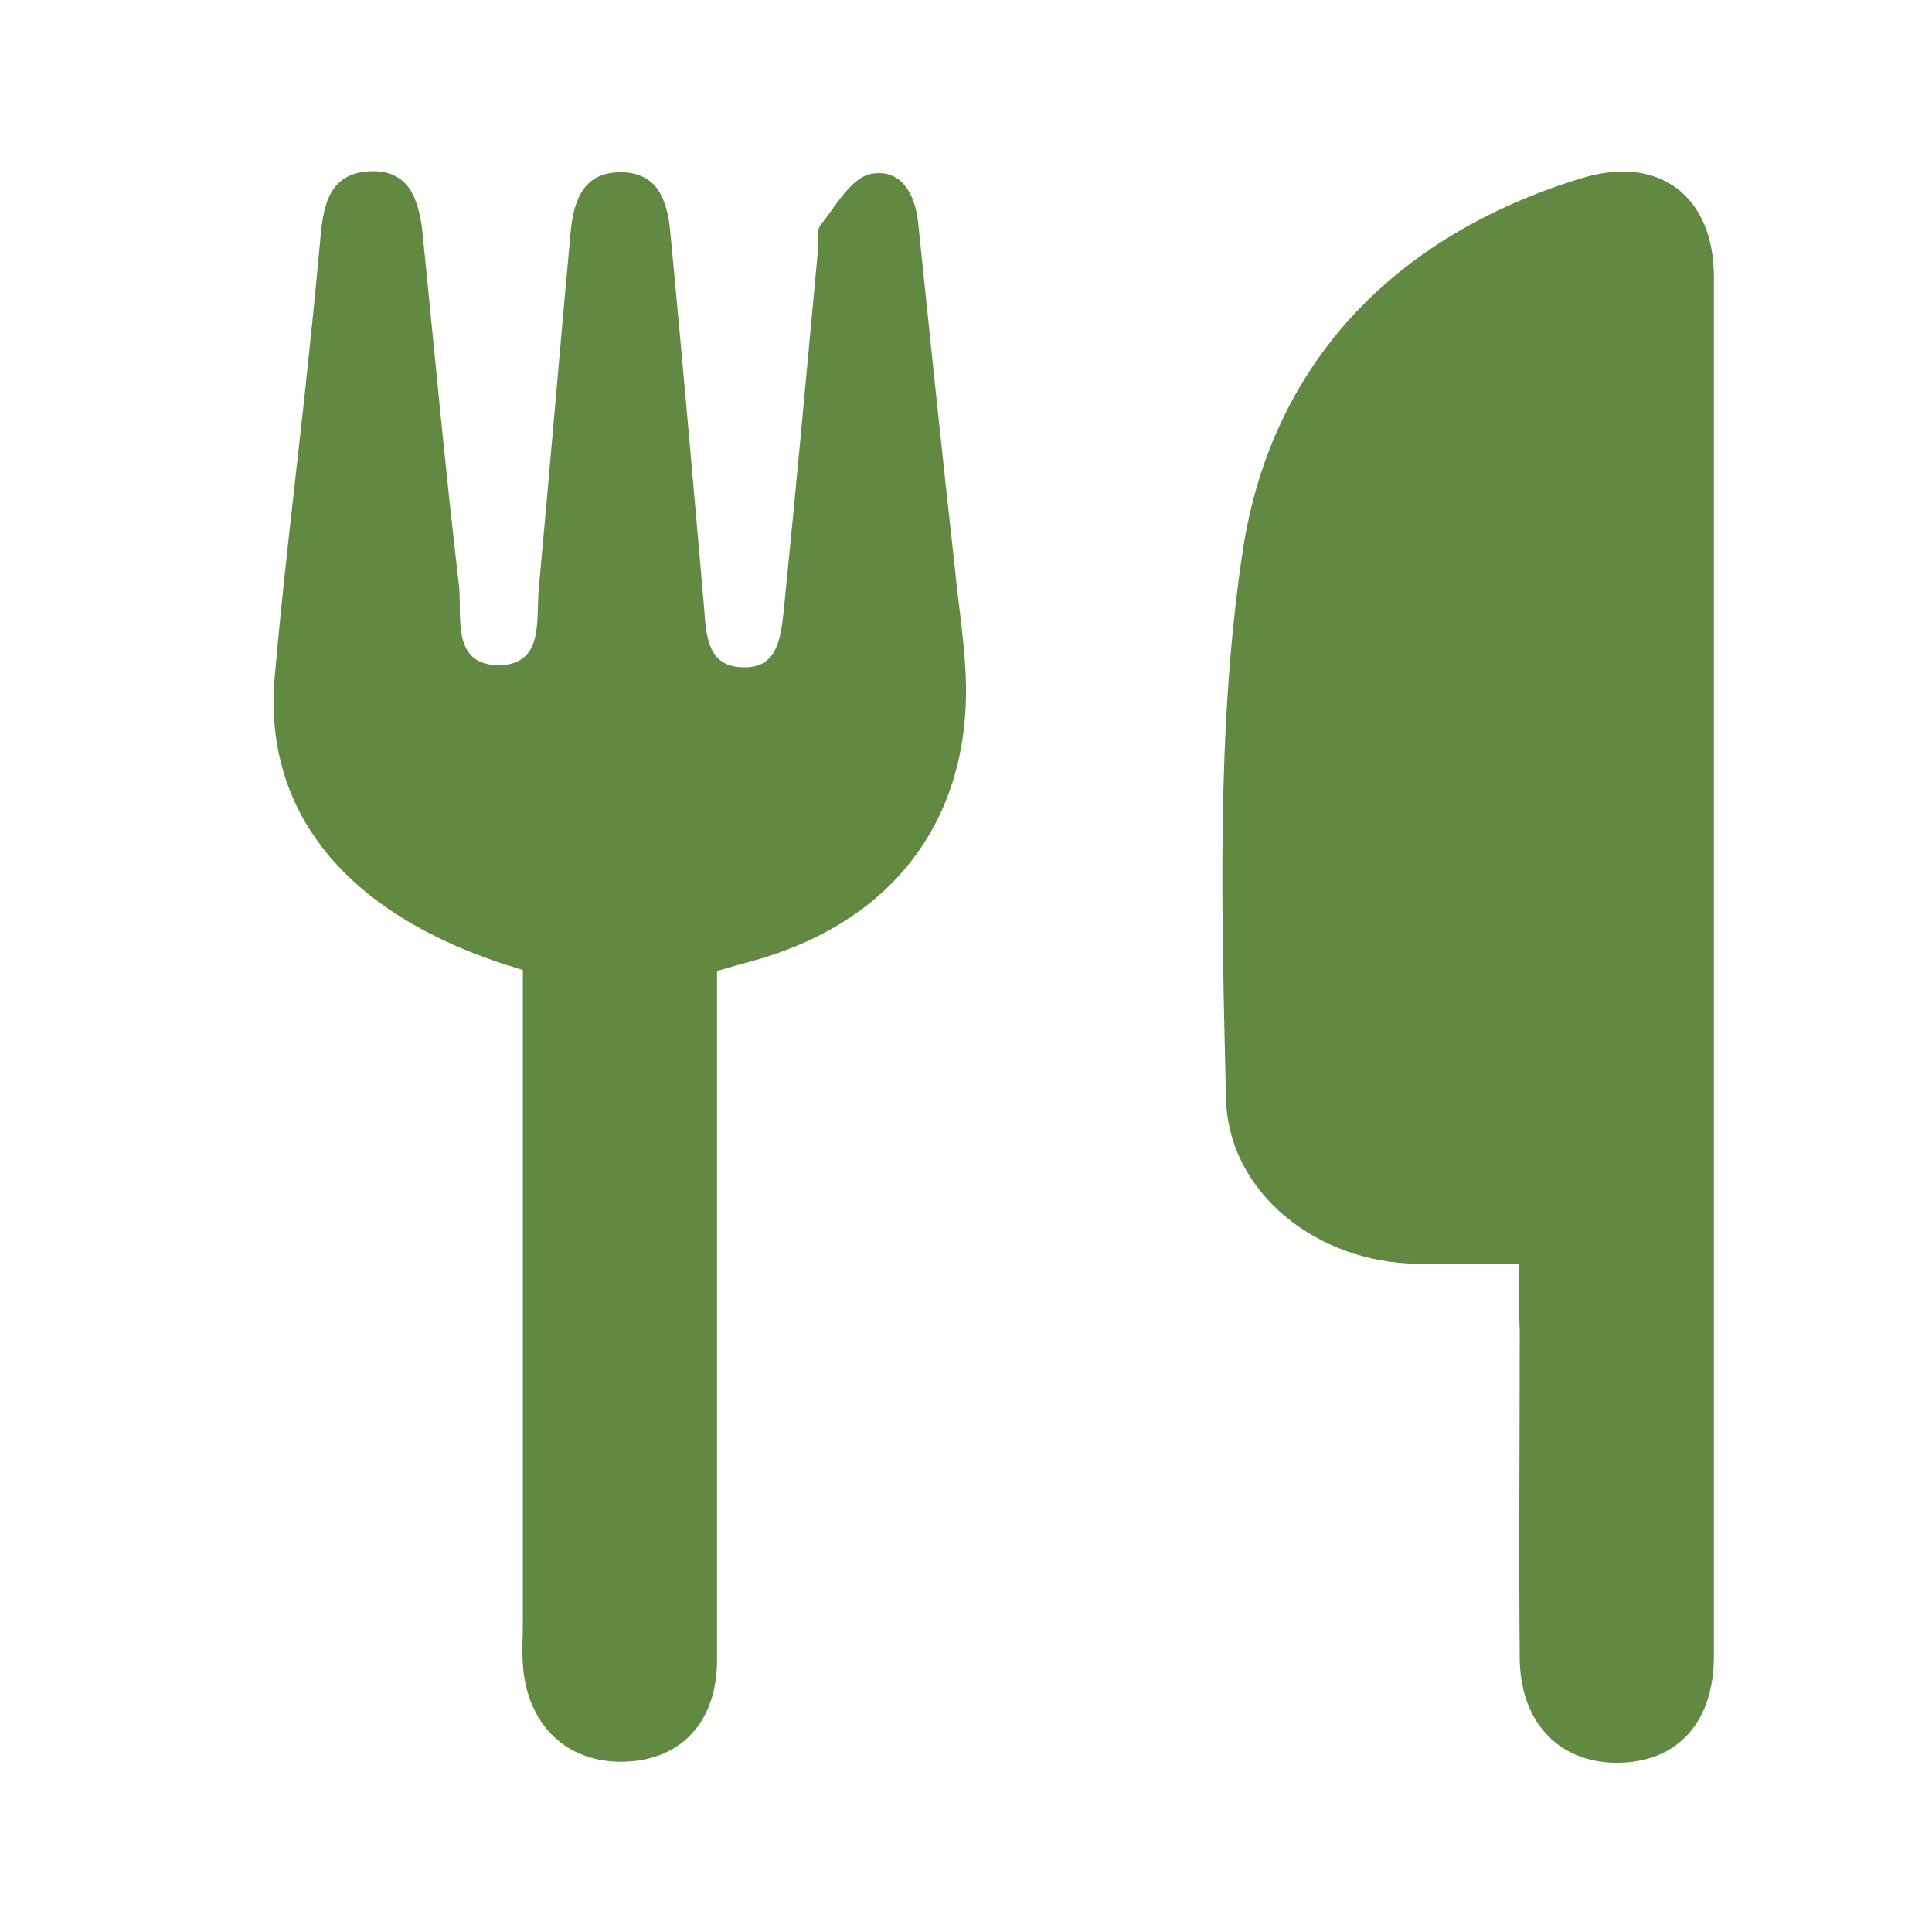
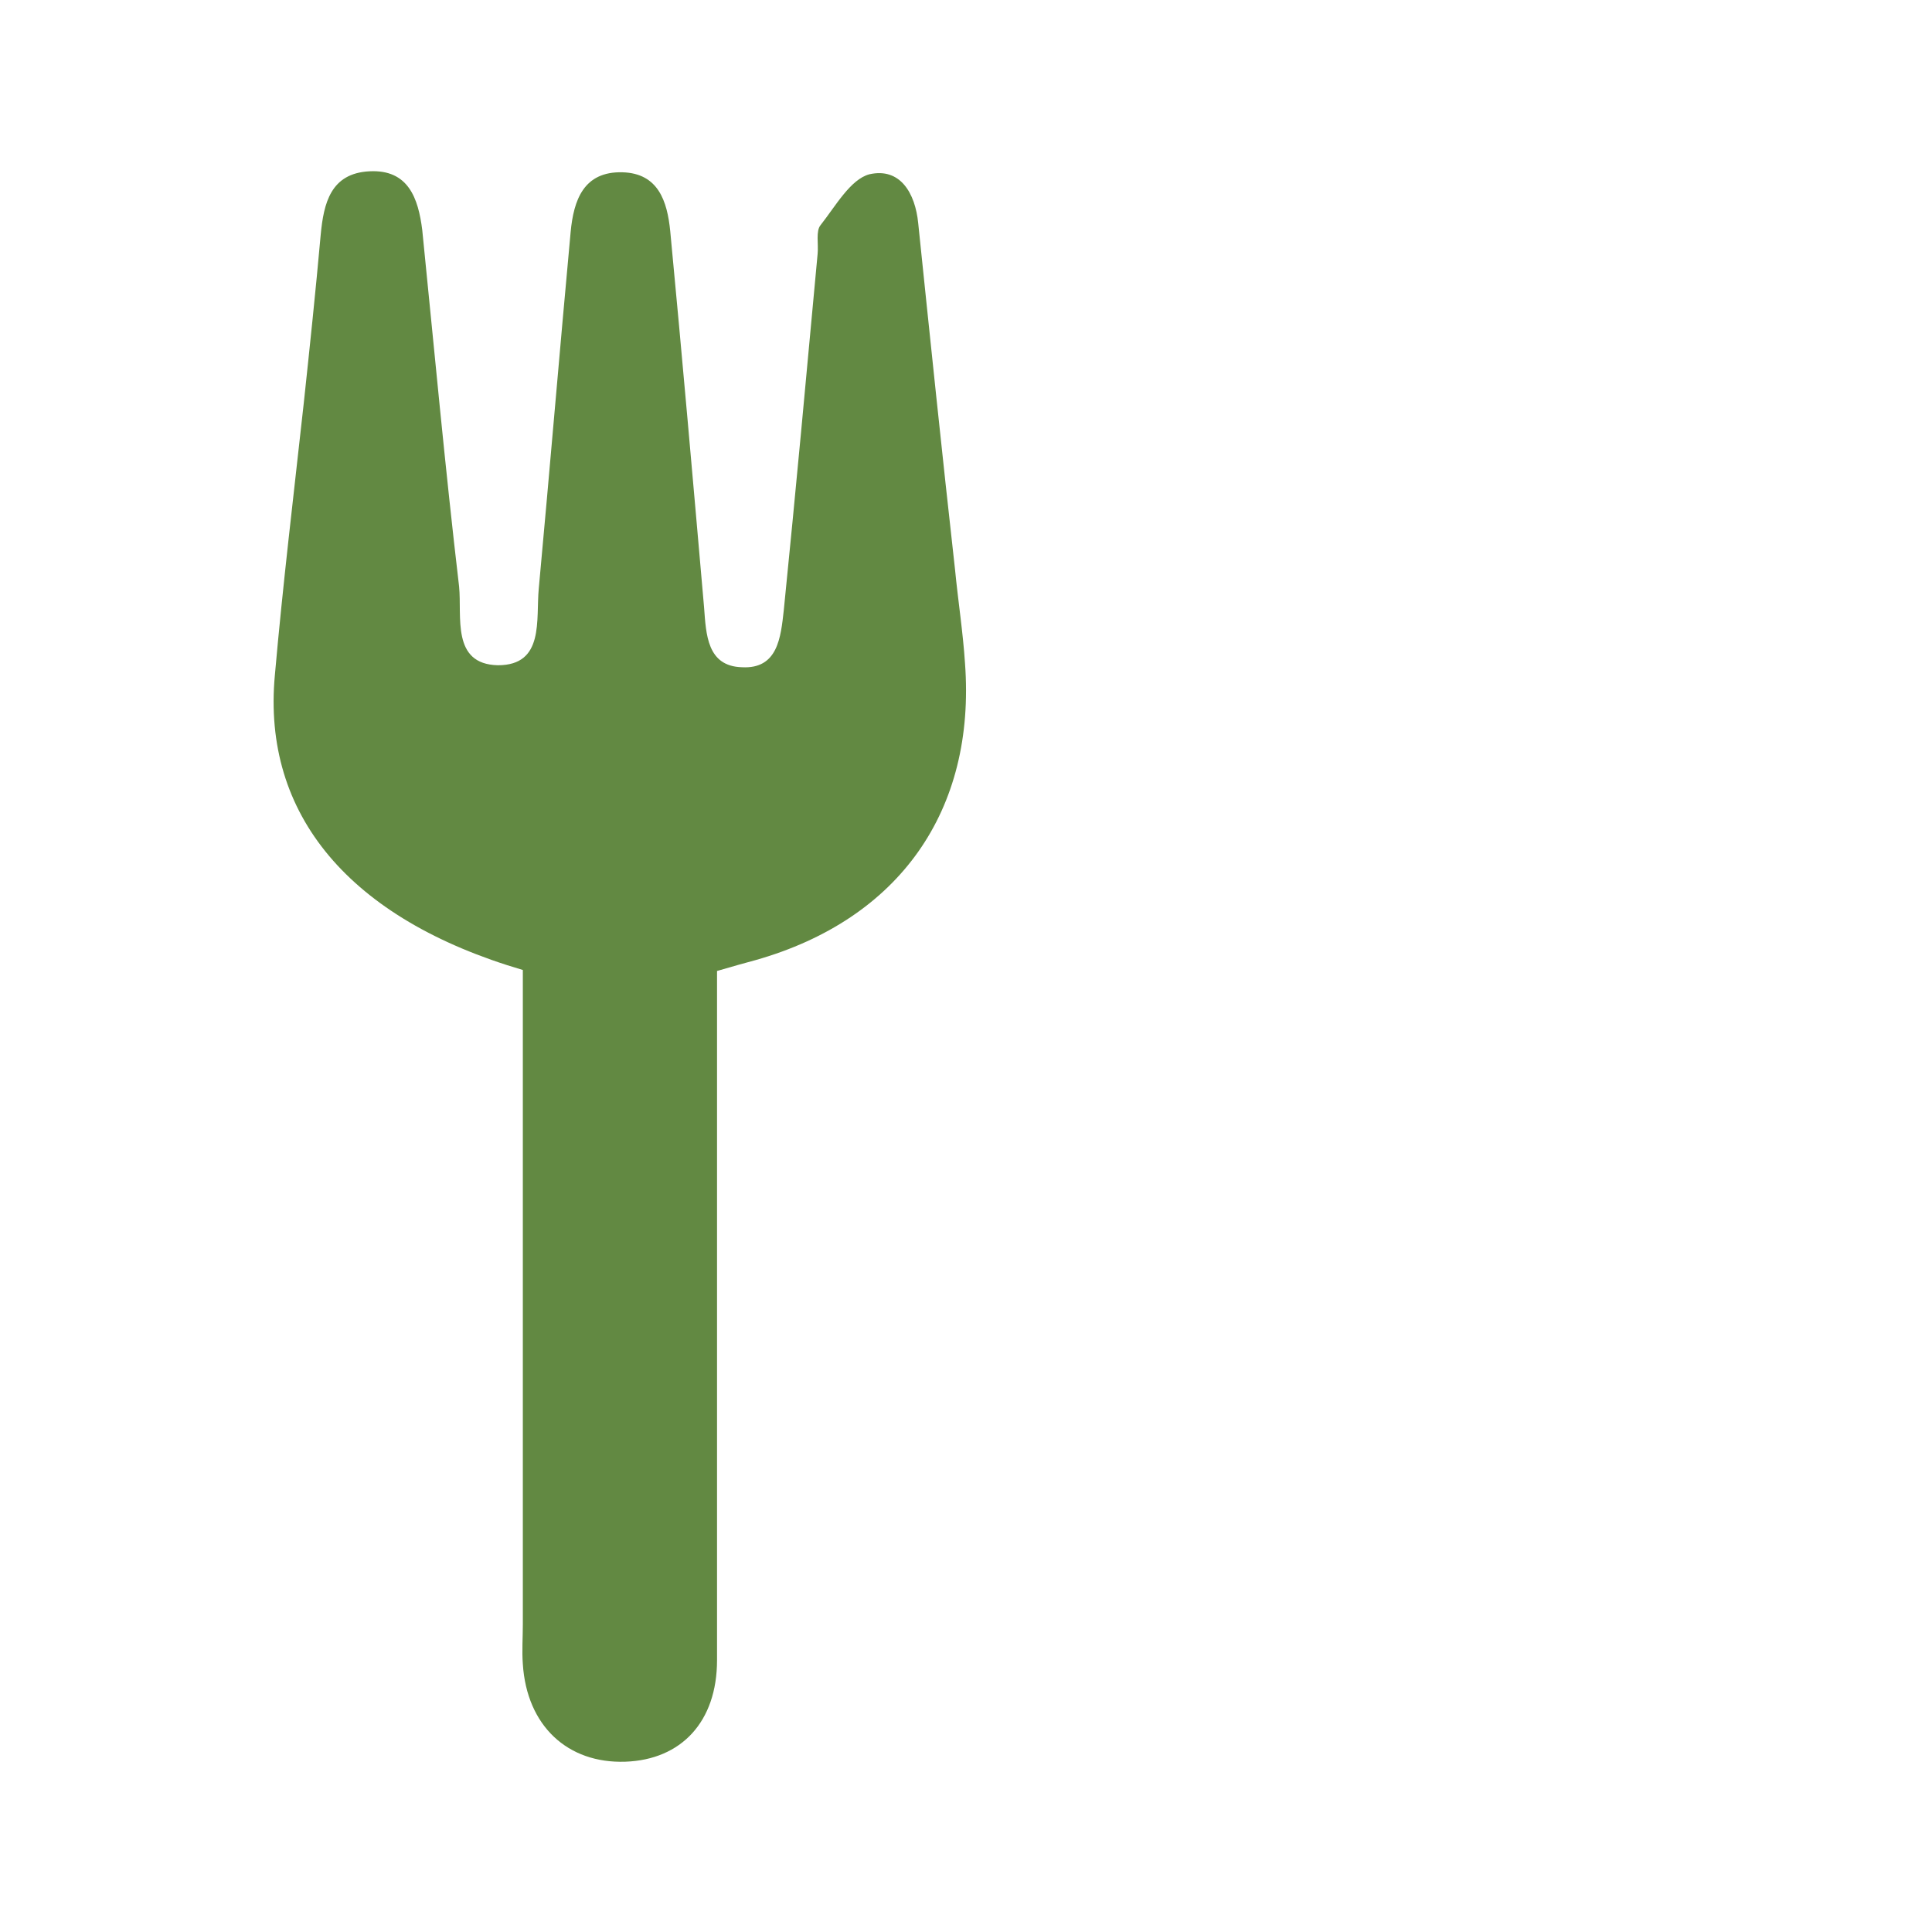
<svg xmlns="http://www.w3.org/2000/svg" version="1.1" id="Capa_1" x="0px" y="0px" viewBox="0 0 194 194" style="enable-background:new 0 0 194 194;" xml:space="preserve">
  <style type="text/css">
	.st0{fill:#628942;}
</style>
  <g>
-     <path class="st0" d="M152.5,126.9c-4,0-7.1,0-10.2,0c-9.9-0.1-19-7-19.2-16.7c-0.4-18.1-1-36.5,1.6-54.3   c2.7-19.1,15.1-32.2,34.1-38c7.8-2.4,13.3,1.8,13.3,9.9c0,46.2,0,92.3,0,138.5c0,6.5-3.5,10.5-9.3,10.7c-6,0.2-10.1-3.8-10.2-10.4   c-0.1-11,0-22,0-33C152.5,131.5,152.5,129.5,152.5,126.9z" />
    <path class="st0" d="M52.5,97.4c-17.4-5.1-26.2-15.6-24.9-29.6c0.8-9.1,1.9-18.2,2.9-27.3c0.6-5.6,1.2-11.3,1.7-16.9   c0.3-3.2,1-6.2,4.9-6.4s4.9,2.7,5.3,5.9C43.6,35,44.7,47,46.1,58.9c0.3,3-0.8,7.8,3.9,7.9c4.7,0,3.8-4.6,4.1-7.7   c1.1-11.9,2.1-23.9,3.2-35.8c0.3-3.2,1.3-6.1,5.2-6c3.6,0.1,4.5,2.9,4.8,5.9c1.2,12.6,2.3,25.2,3.4,37.8c0.2,2.7,0.3,5.9,3.8,6   c3.6,0.2,3.9-3,4.2-5.7c1.2-11.9,2.3-23.9,3.4-35.8c0.1-1-0.2-2.3,0.3-2.9c1.5-1.9,3-4.6,4.9-5.1c3.1-0.7,4.6,1.9,4.9,4.9   c1.2,11.6,2.4,23.2,3.7,34.8c0.3,3.1,0.8,6.3,1,9.4c1.1,14.8-6.6,25.7-21,29.8c-1.1,0.3-2.2,0.6-3.9,1.1c0,1.8,0,3.8,0,5.7   c0,21.2,0,42.3,0,63.5c0,6.2-3.6,10-9.2,10.2c-5.8,0.2-9.9-3.6-10.3-9.8c-0.1-1.3,0-2.7,0-4c0-20,0-40,0-60   C52.5,101.3,52.5,99.4,52.5,97.4z" />
  </g>
</svg>